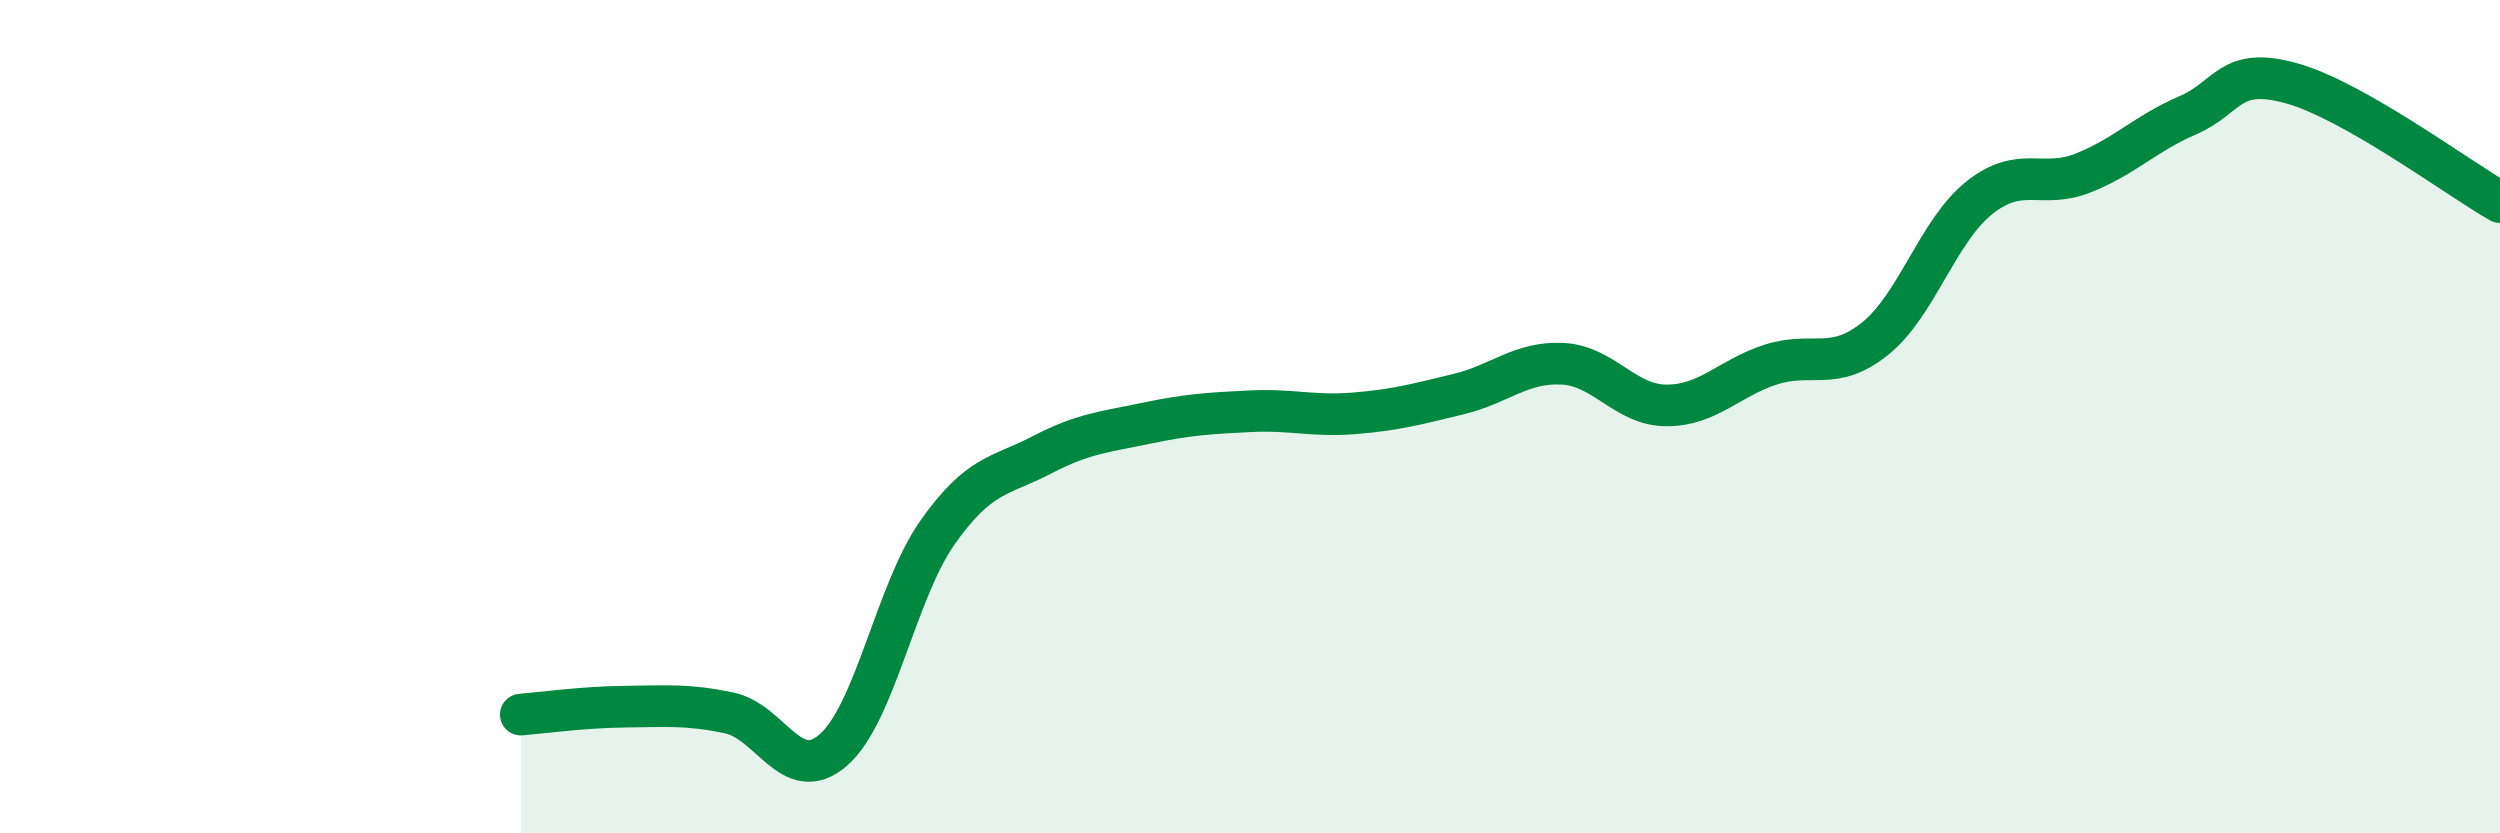
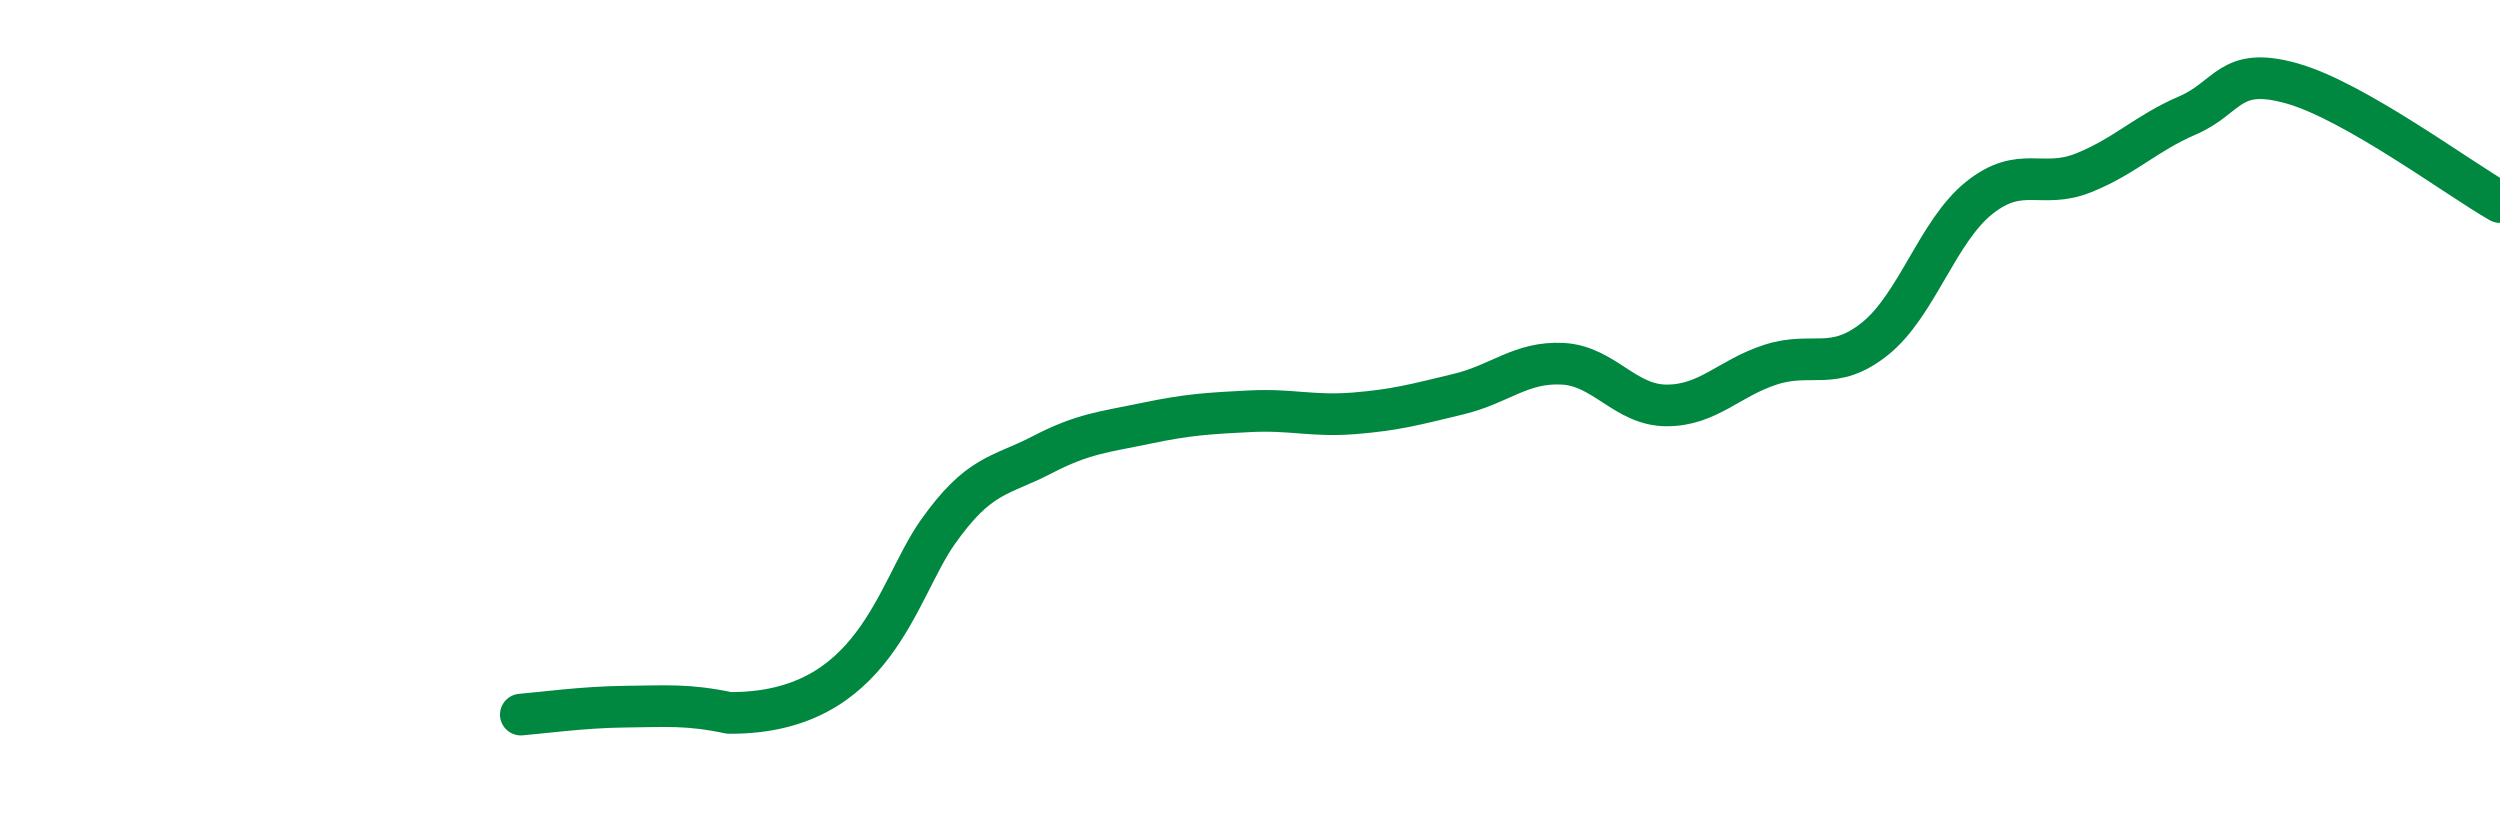
<svg xmlns="http://www.w3.org/2000/svg" width="60" height="20" viewBox="0 0 60 20">
-   <path d="M 12.5,17.15 C 13,17.11 14,16.97 15,16.96 C 16,16.95 16.5,16.9 17.5,17.11 C 18.5,17.32 19,18.87 20,18 C 21,17.13 21.5,14.2 22.5,12.78 C 23.5,11.36 24,11.44 25,10.92 C 26,10.4 26.5,10.37 27.5,10.16 C 28.5,9.95 29,9.92 30,9.87 C 31,9.82 31.5,10 32.5,9.92 C 33.5,9.84 34,9.7 35,9.46 C 36,9.22 36.5,8.68 37.5,8.73 C 38.5,8.78 39,9.73 40,9.73 C 41,9.73 41.5,9.07 42.5,8.75 C 43.5,8.43 44,8.93 45,8.13 C 46,7.33 46.5,5.55 47.5,4.75 C 48.5,3.95 49,4.55 50,4.15 C 51,3.75 51.5,3.2 52.5,2.77 C 53.5,2.34 53.5,1.58 55,2 C 56.5,2.42 59,4.28 60,4.85L60 20L12.5 20Z" fill="#008740" opacity="0.1" stroke-linecap="round" stroke-linejoin="round" />
-   <path d="M 12.5,17.15 C 13,17.11 14,16.97 15,16.96 C 16,16.95 16.5,16.9 17.5,17.11 C 18.5,17.32 19,18.87 20,18 C 21,17.13 21.5,14.2 22.5,12.78 C 23.5,11.36 24,11.44 25,10.92 C 26,10.4 26.5,10.37 27.5,10.16 C 28.5,9.95 29,9.92 30,9.87 C 31,9.82 31.5,10 32.5,9.92 C 33.5,9.84 34,9.7 35,9.46 C 36,9.22 36.5,8.68 37.5,8.73 C 38.5,8.78 39,9.73 40,9.73 C 41,9.73 41.5,9.07 42.5,8.75 C 43.5,8.43 44,8.93 45,8.13 C 46,7.33 46.5,5.55 47.5,4.75 C 48.5,3.95 49,4.55 50,4.15 C 51,3.75 51.5,3.2 52.5,2.77 C 53.5,2.34 53.5,1.58 55,2 C 56.5,2.42 59,4.28 60,4.85" stroke="#008740" stroke-width="1" fill="none" stroke-linecap="round" stroke-linejoin="round" />
+   <path d="M 12.5,17.15 C 13,17.11 14,16.97 15,16.96 C 16,16.95 16.5,16.9 17.5,17.11 C 21,17.13 21.5,14.2 22.5,12.78 C 23.5,11.36 24,11.44 25,10.92 C 26,10.4 26.5,10.37 27.5,10.16 C 28.5,9.95 29,9.92 30,9.87 C 31,9.82 31.5,10 32.5,9.92 C 33.5,9.84 34,9.7 35,9.46 C 36,9.22 36.5,8.68 37.5,8.73 C 38.5,8.78 39,9.73 40,9.73 C 41,9.73 41.5,9.07 42.5,8.75 C 43.5,8.43 44,8.93 45,8.13 C 46,7.33 46.5,5.55 47.5,4.75 C 48.5,3.95 49,4.55 50,4.15 C 51,3.75 51.5,3.2 52.5,2.77 C 53.5,2.34 53.5,1.58 55,2 C 56.5,2.42 59,4.28 60,4.85" stroke="#008740" stroke-width="1" fill="none" stroke-linecap="round" stroke-linejoin="round" />
</svg>